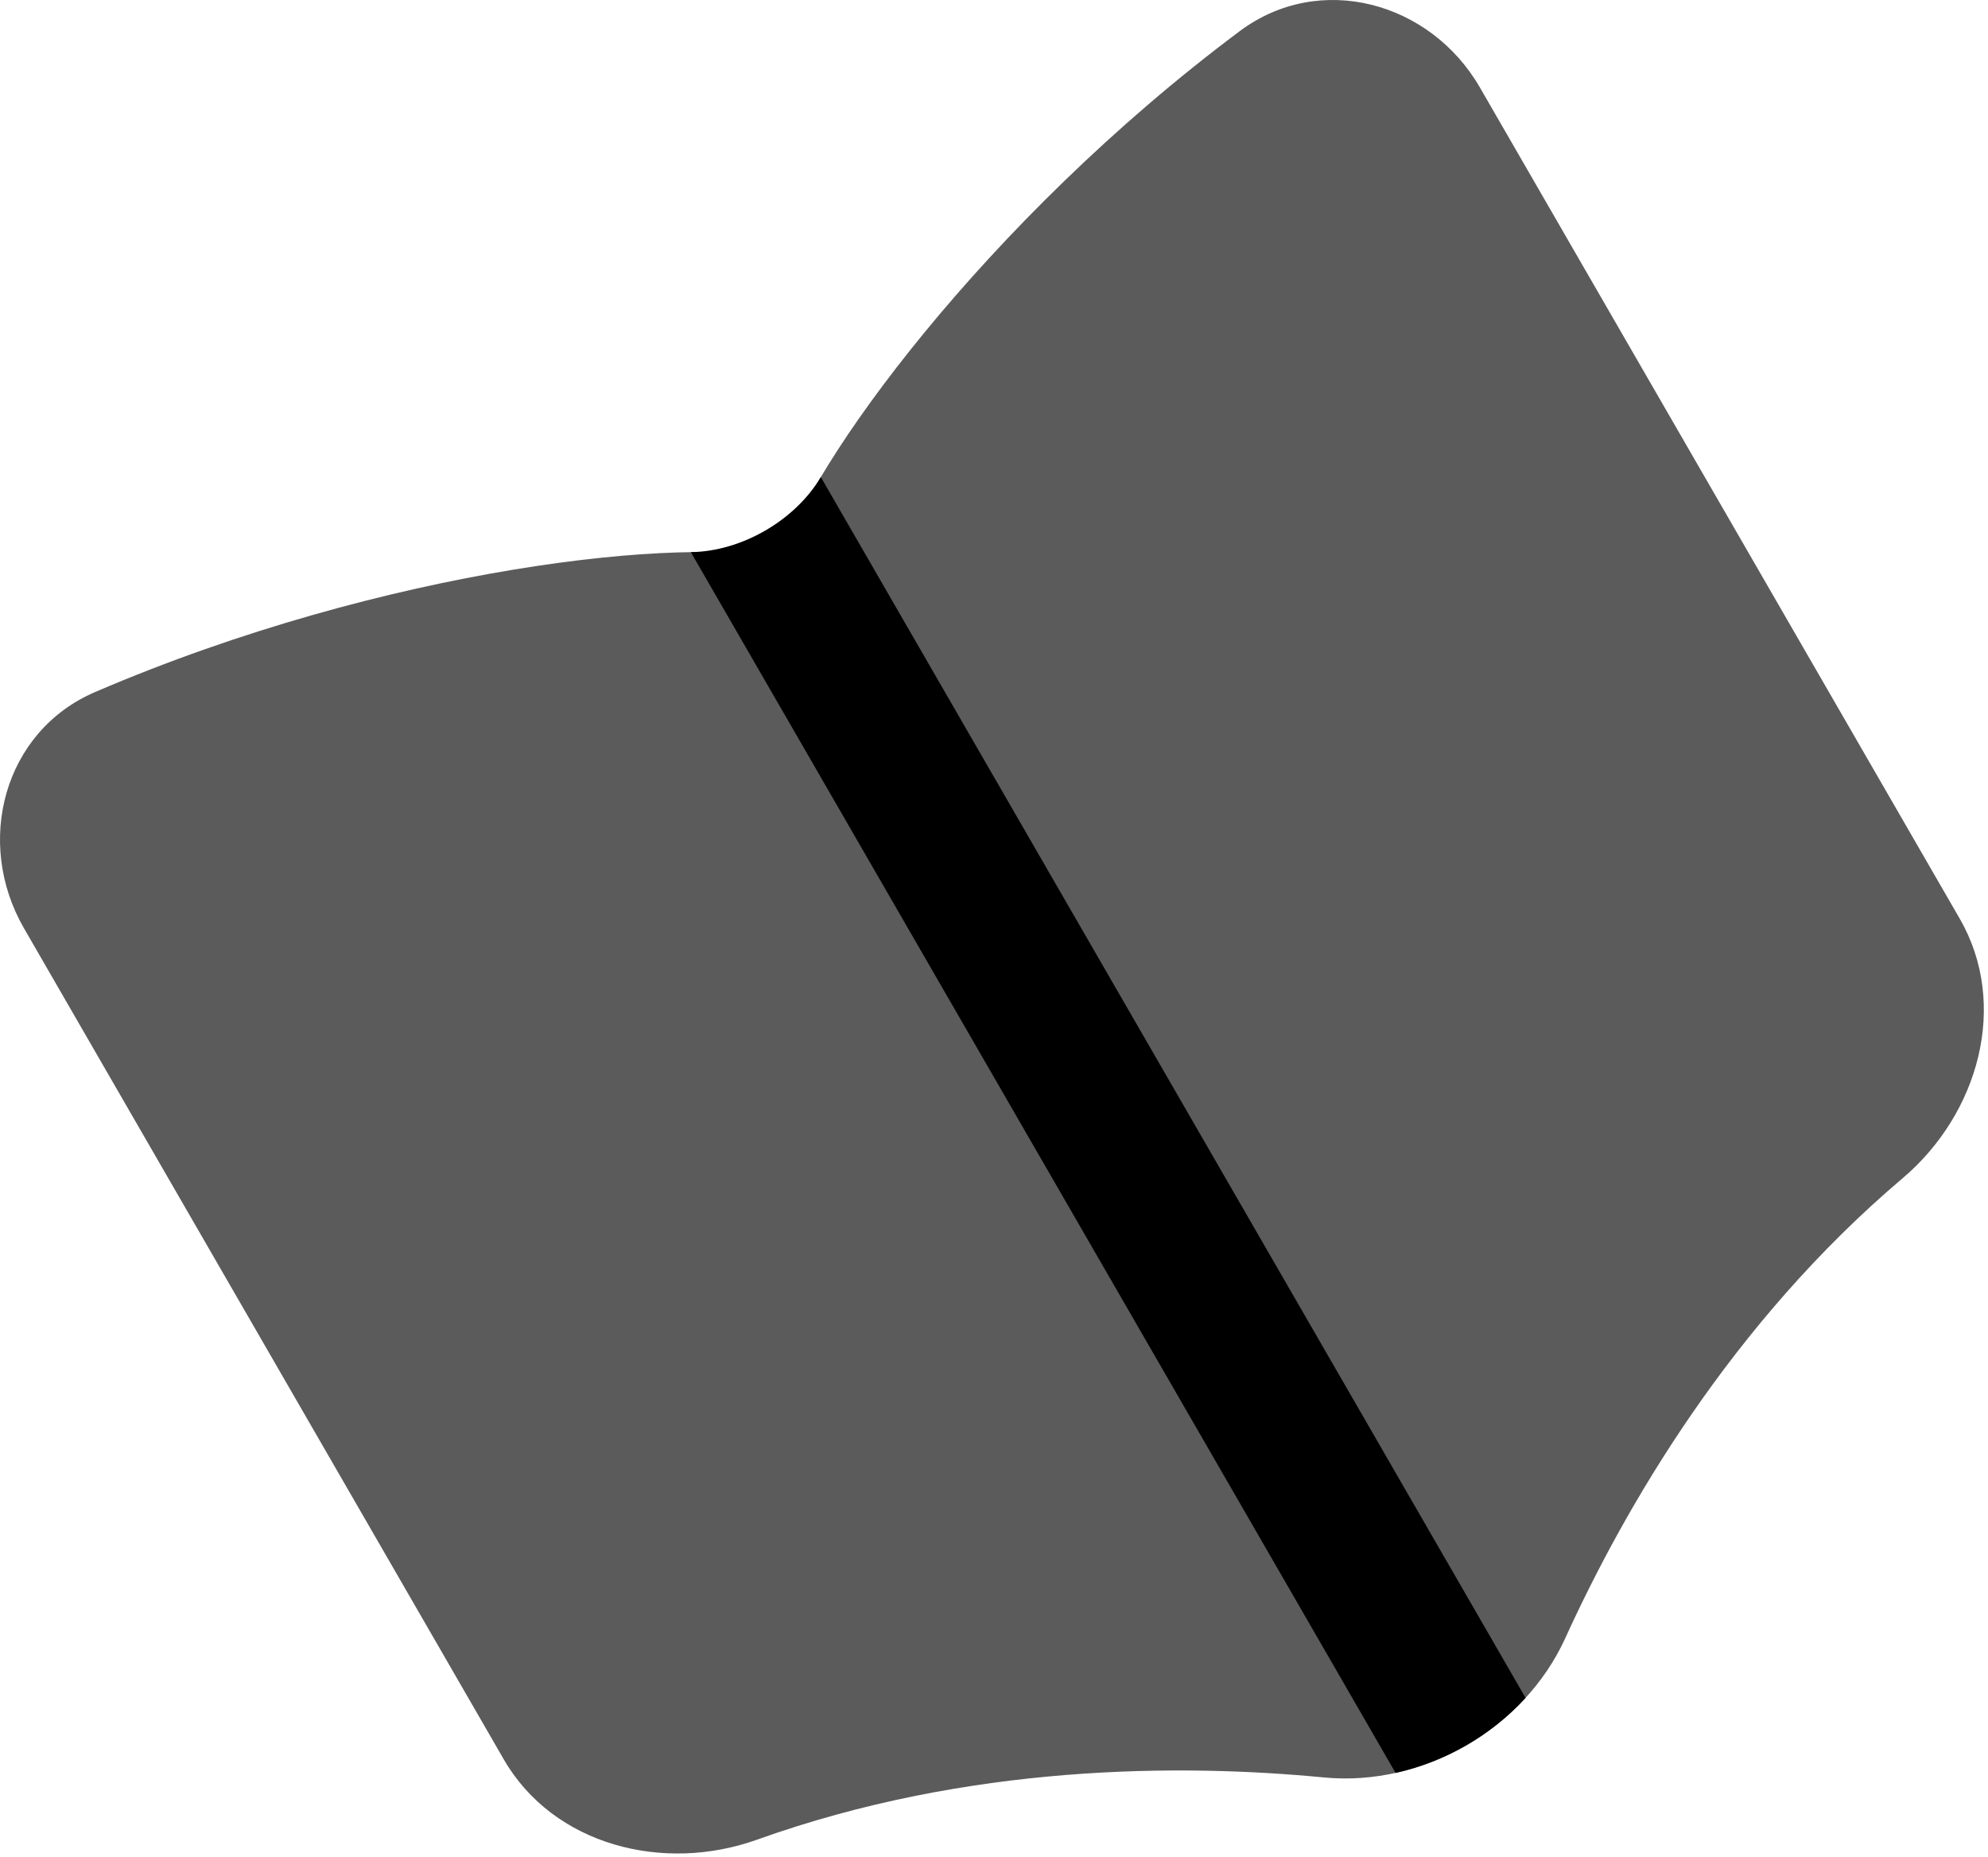
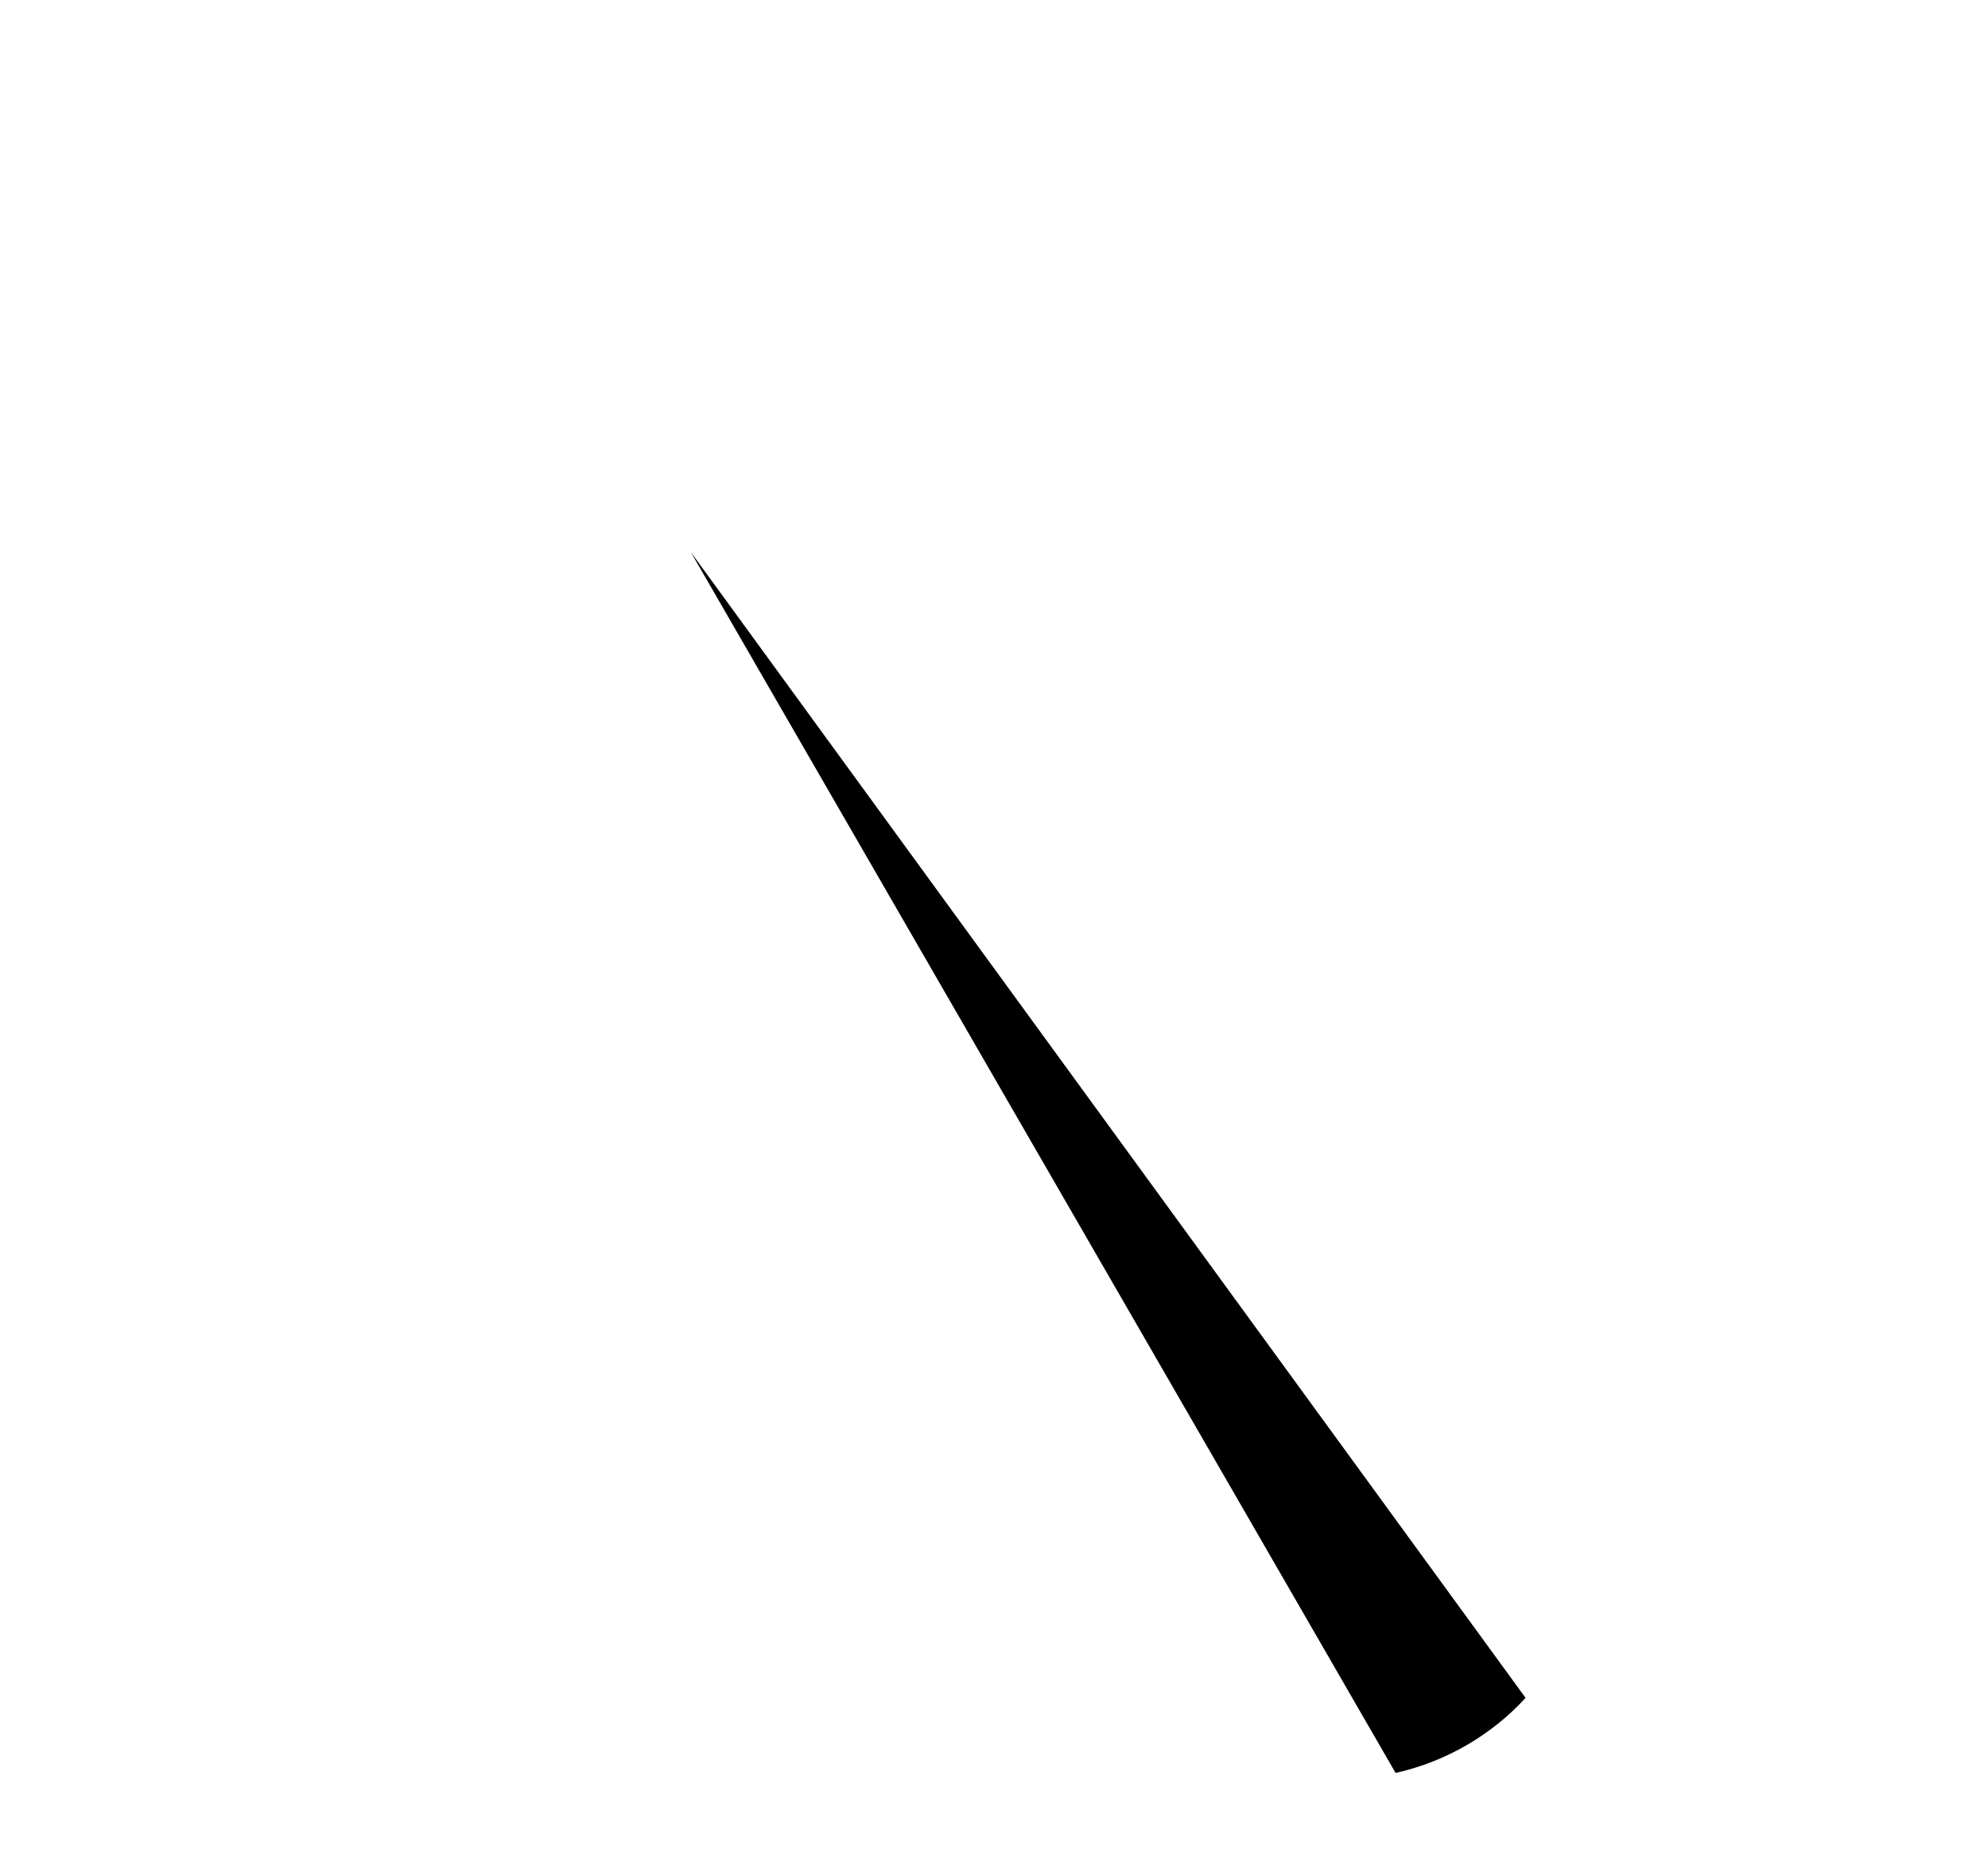
<svg xmlns="http://www.w3.org/2000/svg" width="424" height="396" viewBox="0 0 424 396" fill="none">
-   <path d="M20.284 147.58C82.579 120.826 147.125 114.134 166.77 119.385C172.046 99.747 210.116 47.197 264.433 6.625C281.43 -6.072 305.046 0.317 315.642 18.67L417.962 195.894C428.558 214.246 421.986 237.541 405.799 251.258C369.241 282.236 346.572 321.4 333.832 349.366C325.039 368.665 303.496 381.086 282.386 379.052C251.796 376.104 206.556 376.157 161.459 392.322C141.487 399.481 118.027 393.528 107.431 375.175L5.11 197.951C-5.485 179.598 0.789 155.952 20.284 147.58Z" fill="black" fill-opacity="0.642" />
-   <path d="M297.647 378.085L147.34 117.746C158.139 117.599 169.539 111.017 175.066 101.739L325.375 362.082C318.066 370.072 308.223 375.751 297.647 378.085Z" fill="black" />
+   <path d="M297.647 378.085L147.34 117.746L325.375 362.082C318.066 370.072 308.223 375.751 297.647 378.085Z" fill="black" />
</svg>